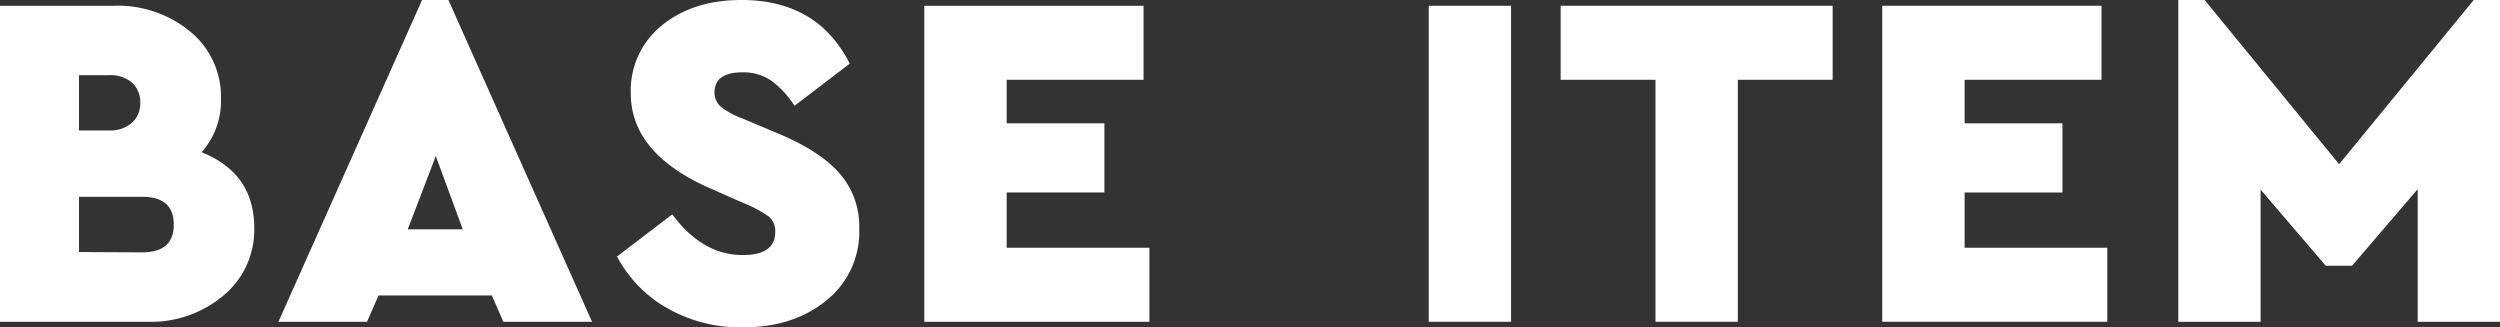
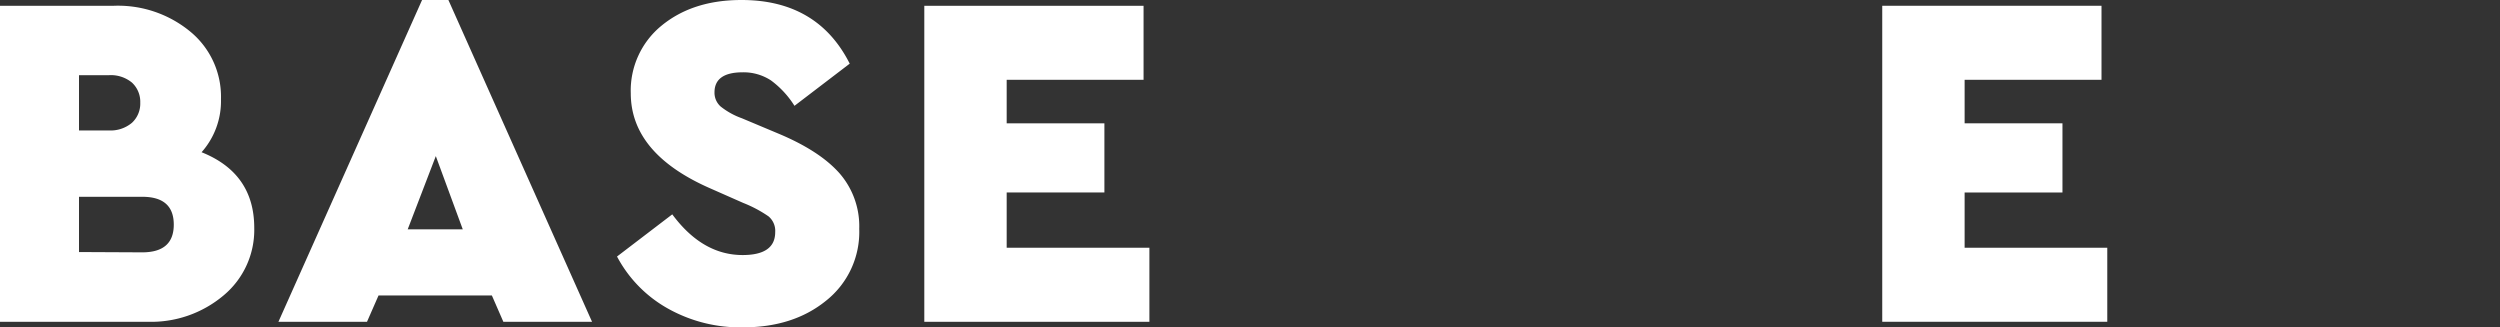
<svg xmlns="http://www.w3.org/2000/svg" width="407.28" height="53.35" viewBox="0 0 407.28 53.35">
  <rect x="0" y="0" width="407.28" height="53.35" fill="#333333" stroke="none" />
  <defs>
    <style>.cls-1{fill:#fff;}</style>
  </defs>
  <g id="レイヤー_2" data-name="レイヤー 2">
    <g id="レイヤー_1-2" data-name="レイヤー 1">
      <path class="cls-1" d="M32.84,24.8q8.58,3.43,8.58,12.33a13.88,13.88,0,0,1-5,11A18.3,18.3,0,0,1,24,52.42H0V.94H18.56A18.5,18.5,0,0,1,31,5.15a13.73,13.73,0,0,1,5,11A12.54,12.54,0,0,1,32.84,24.8ZM17.71,12.25H12.87v9h4.84a5.4,5.4,0,0,0,3.78-1.24,4.25,4.25,0,0,0,1.36-3.28,4.25,4.25,0,0,0-1.36-3.28A5.4,5.4,0,0,0,17.71,12.25Zm5.46,28.86q5.15,0,5.14-4.53t-5.14-4.52H12.87v9Z" />
      <path class="cls-1" d="M82,52.42l-1.87-4.29H61.67l-1.88,4.29H45.36L68.76,0h4.29l23.4,52.42ZM75.39,37.36,71,25.43,66.42,37.36Z" />
      <path class="cls-1" d="M120.8,0q12.4,0,17.63,10.37l-9,6.87a15.11,15.11,0,0,0-3.83-4.14A8.15,8.15,0,0,0,121,11.78c-3.06,0-4.6,1.09-4.6,3.27a3,3,0,0,0,1,2.3,12.07,12.07,0,0,0,3.47,1.92l5.93,2.49q6.7,2.8,9.94,6.44a13.14,13.14,0,0,1,3.24,9.08A14.29,14.29,0,0,1,134.56,49q-5.34,4.33-13.53,4.33a24.11,24.11,0,0,1-12.32-3.12,20.91,20.91,0,0,1-8.19-8.42l9-6.87q4.91,6.63,11.46,6.63c3.54,0,5.31-1.24,5.31-3.74a3.07,3.07,0,0,0-1.1-2.57,20.57,20.57,0,0,0-4.13-2.19l-5.3-2.34q-13-5.68-13-15.52a13.65,13.65,0,0,1,5-11C111.17,1.39,115.49,0,120.8,0Z" />
      <path class="cls-1" d="M186.3.94V13H164v7.09h15.92V31.36H164v9h23.25V52.42H150.58V.94Z" />
-       <path class="cls-1" d="M246.17.94V52.42H232.76V.94Z" />
-       <path class="cls-1" d="M298.56.94V13H283.11V52.42H269.7V13H254.25V.94Z" />
      <path class="cls-1" d="M342.36.94V13h-22.3v7.09H336V31.36H320.06v9H343.3V52.42H306.64V.94Z" />
-       <path class="cls-1" d="M403,0h4.29V52.42H393.87V30.81L383.18,43.29h-4.29l-10.61-12.4V52.42H354.87V0h4.29l21.91,26.75Z" />
    </g>
  </g>
</svg>